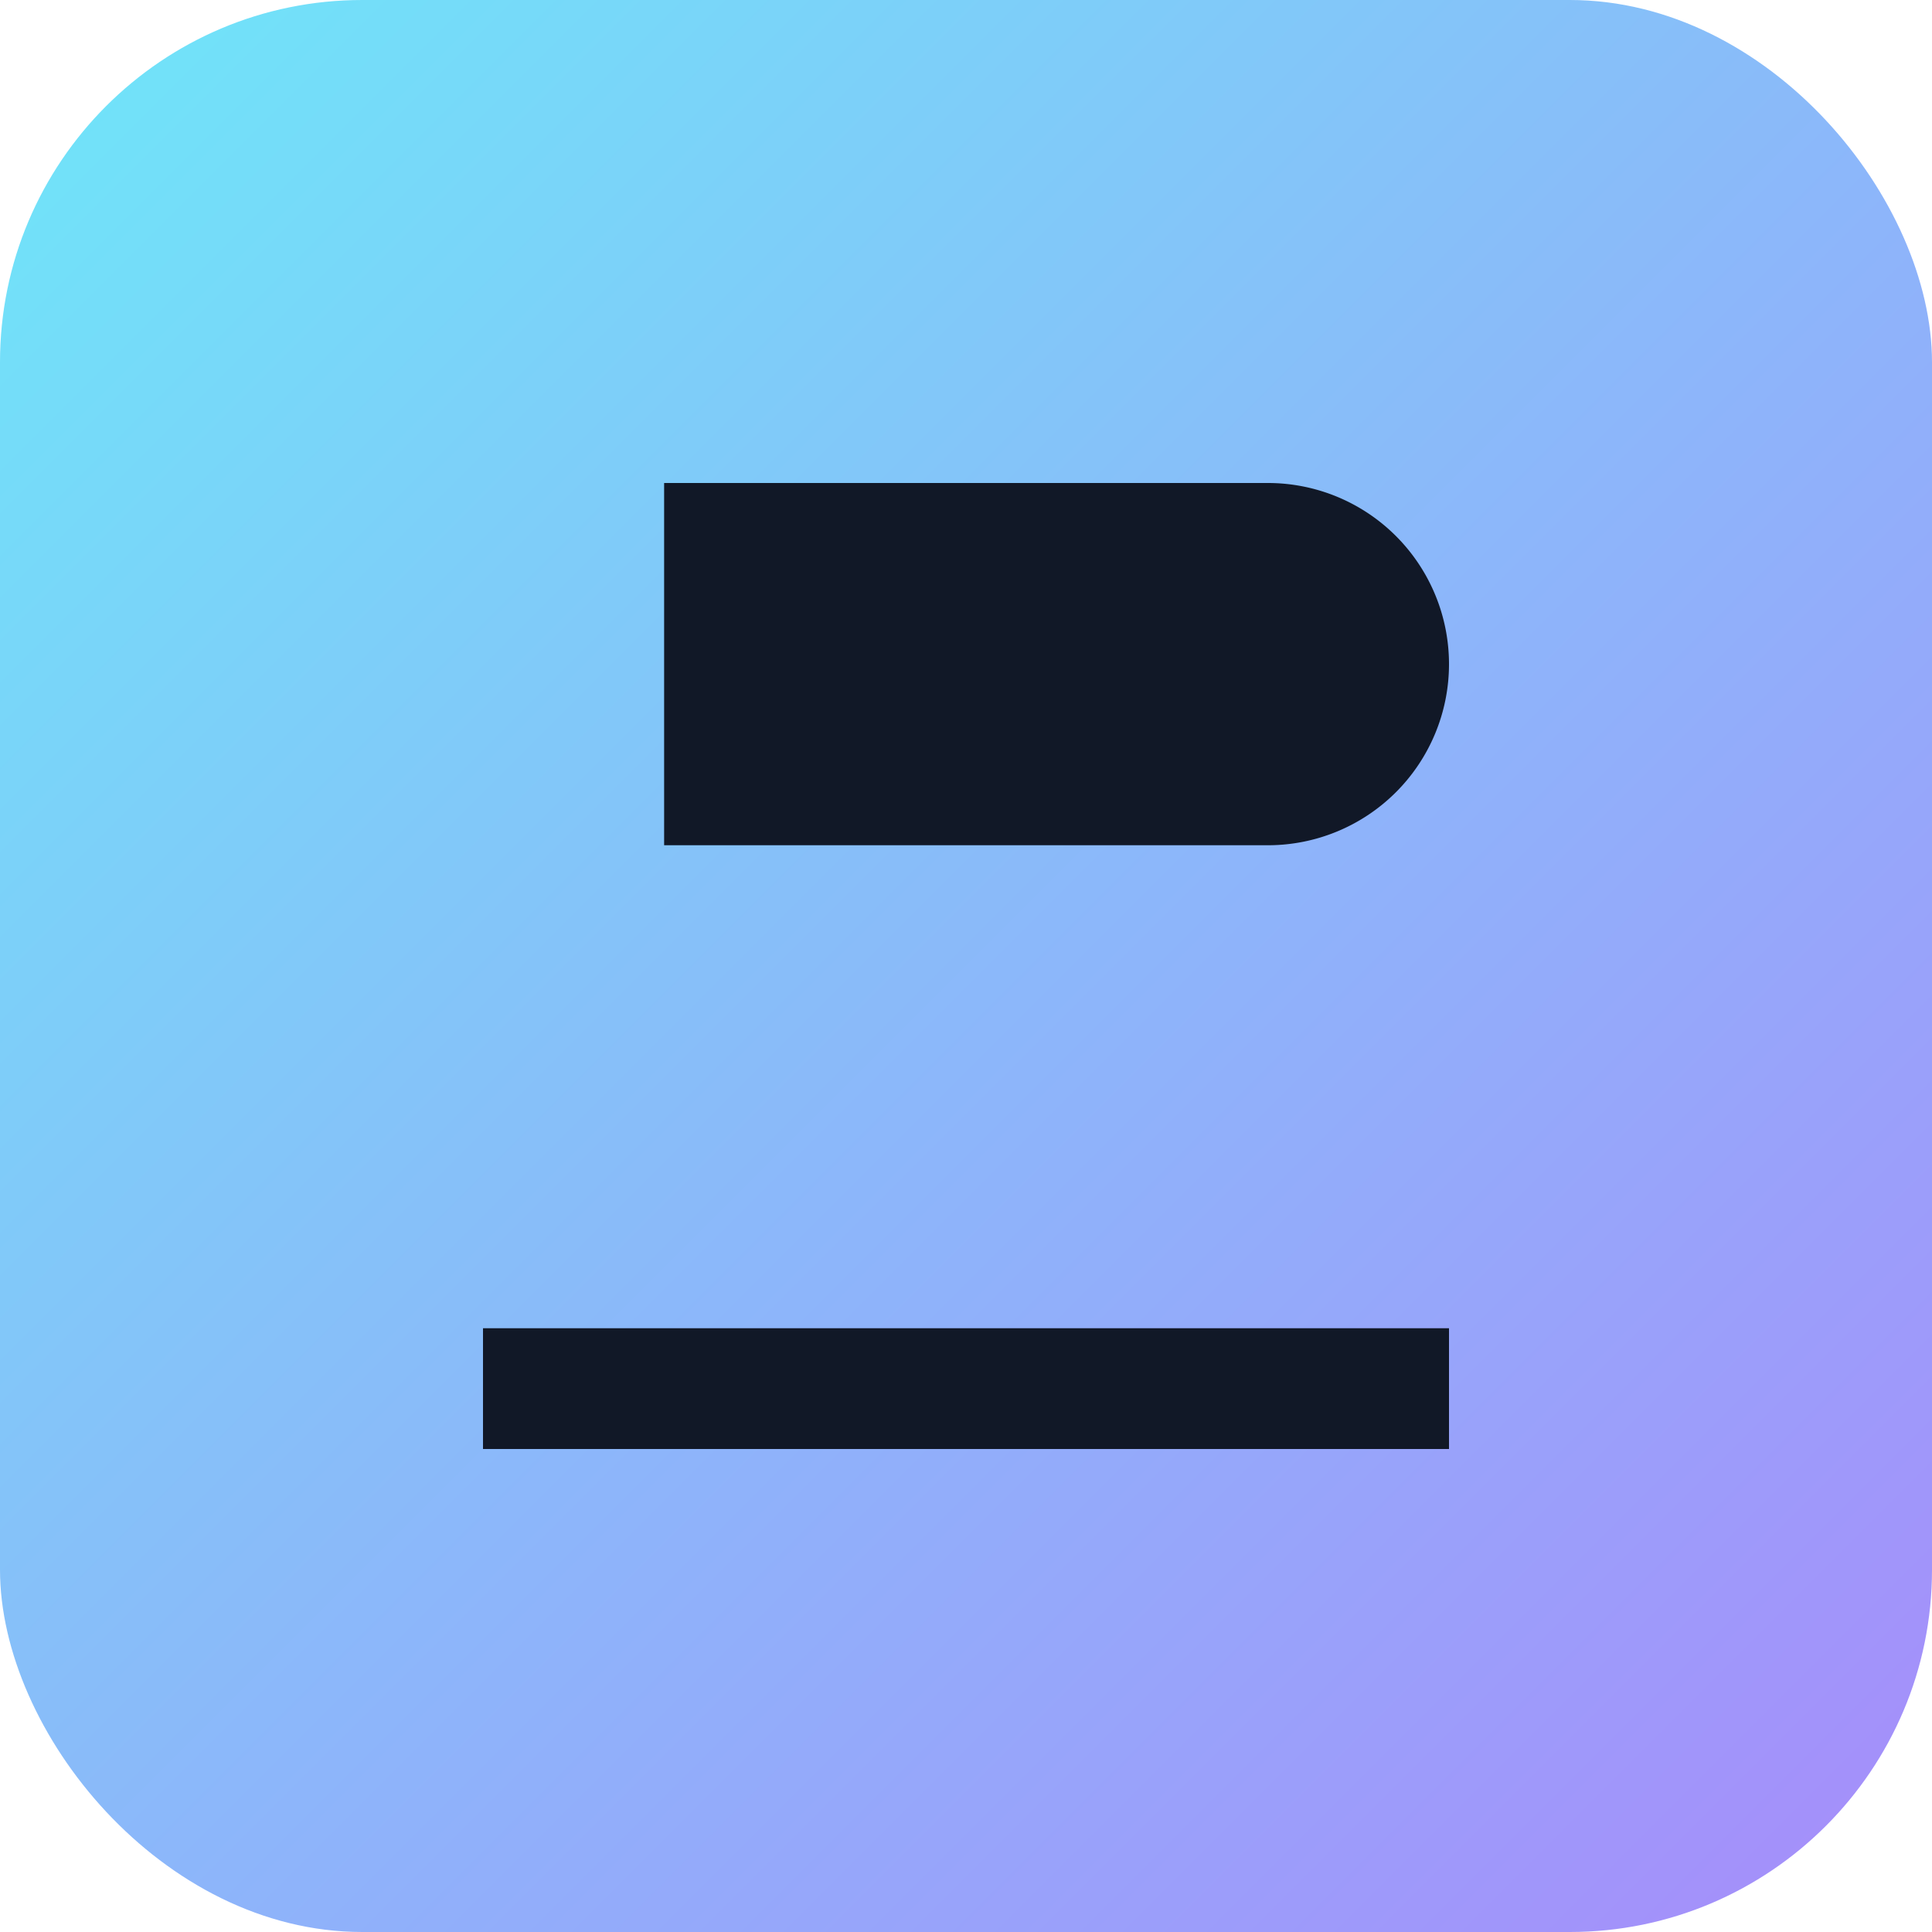
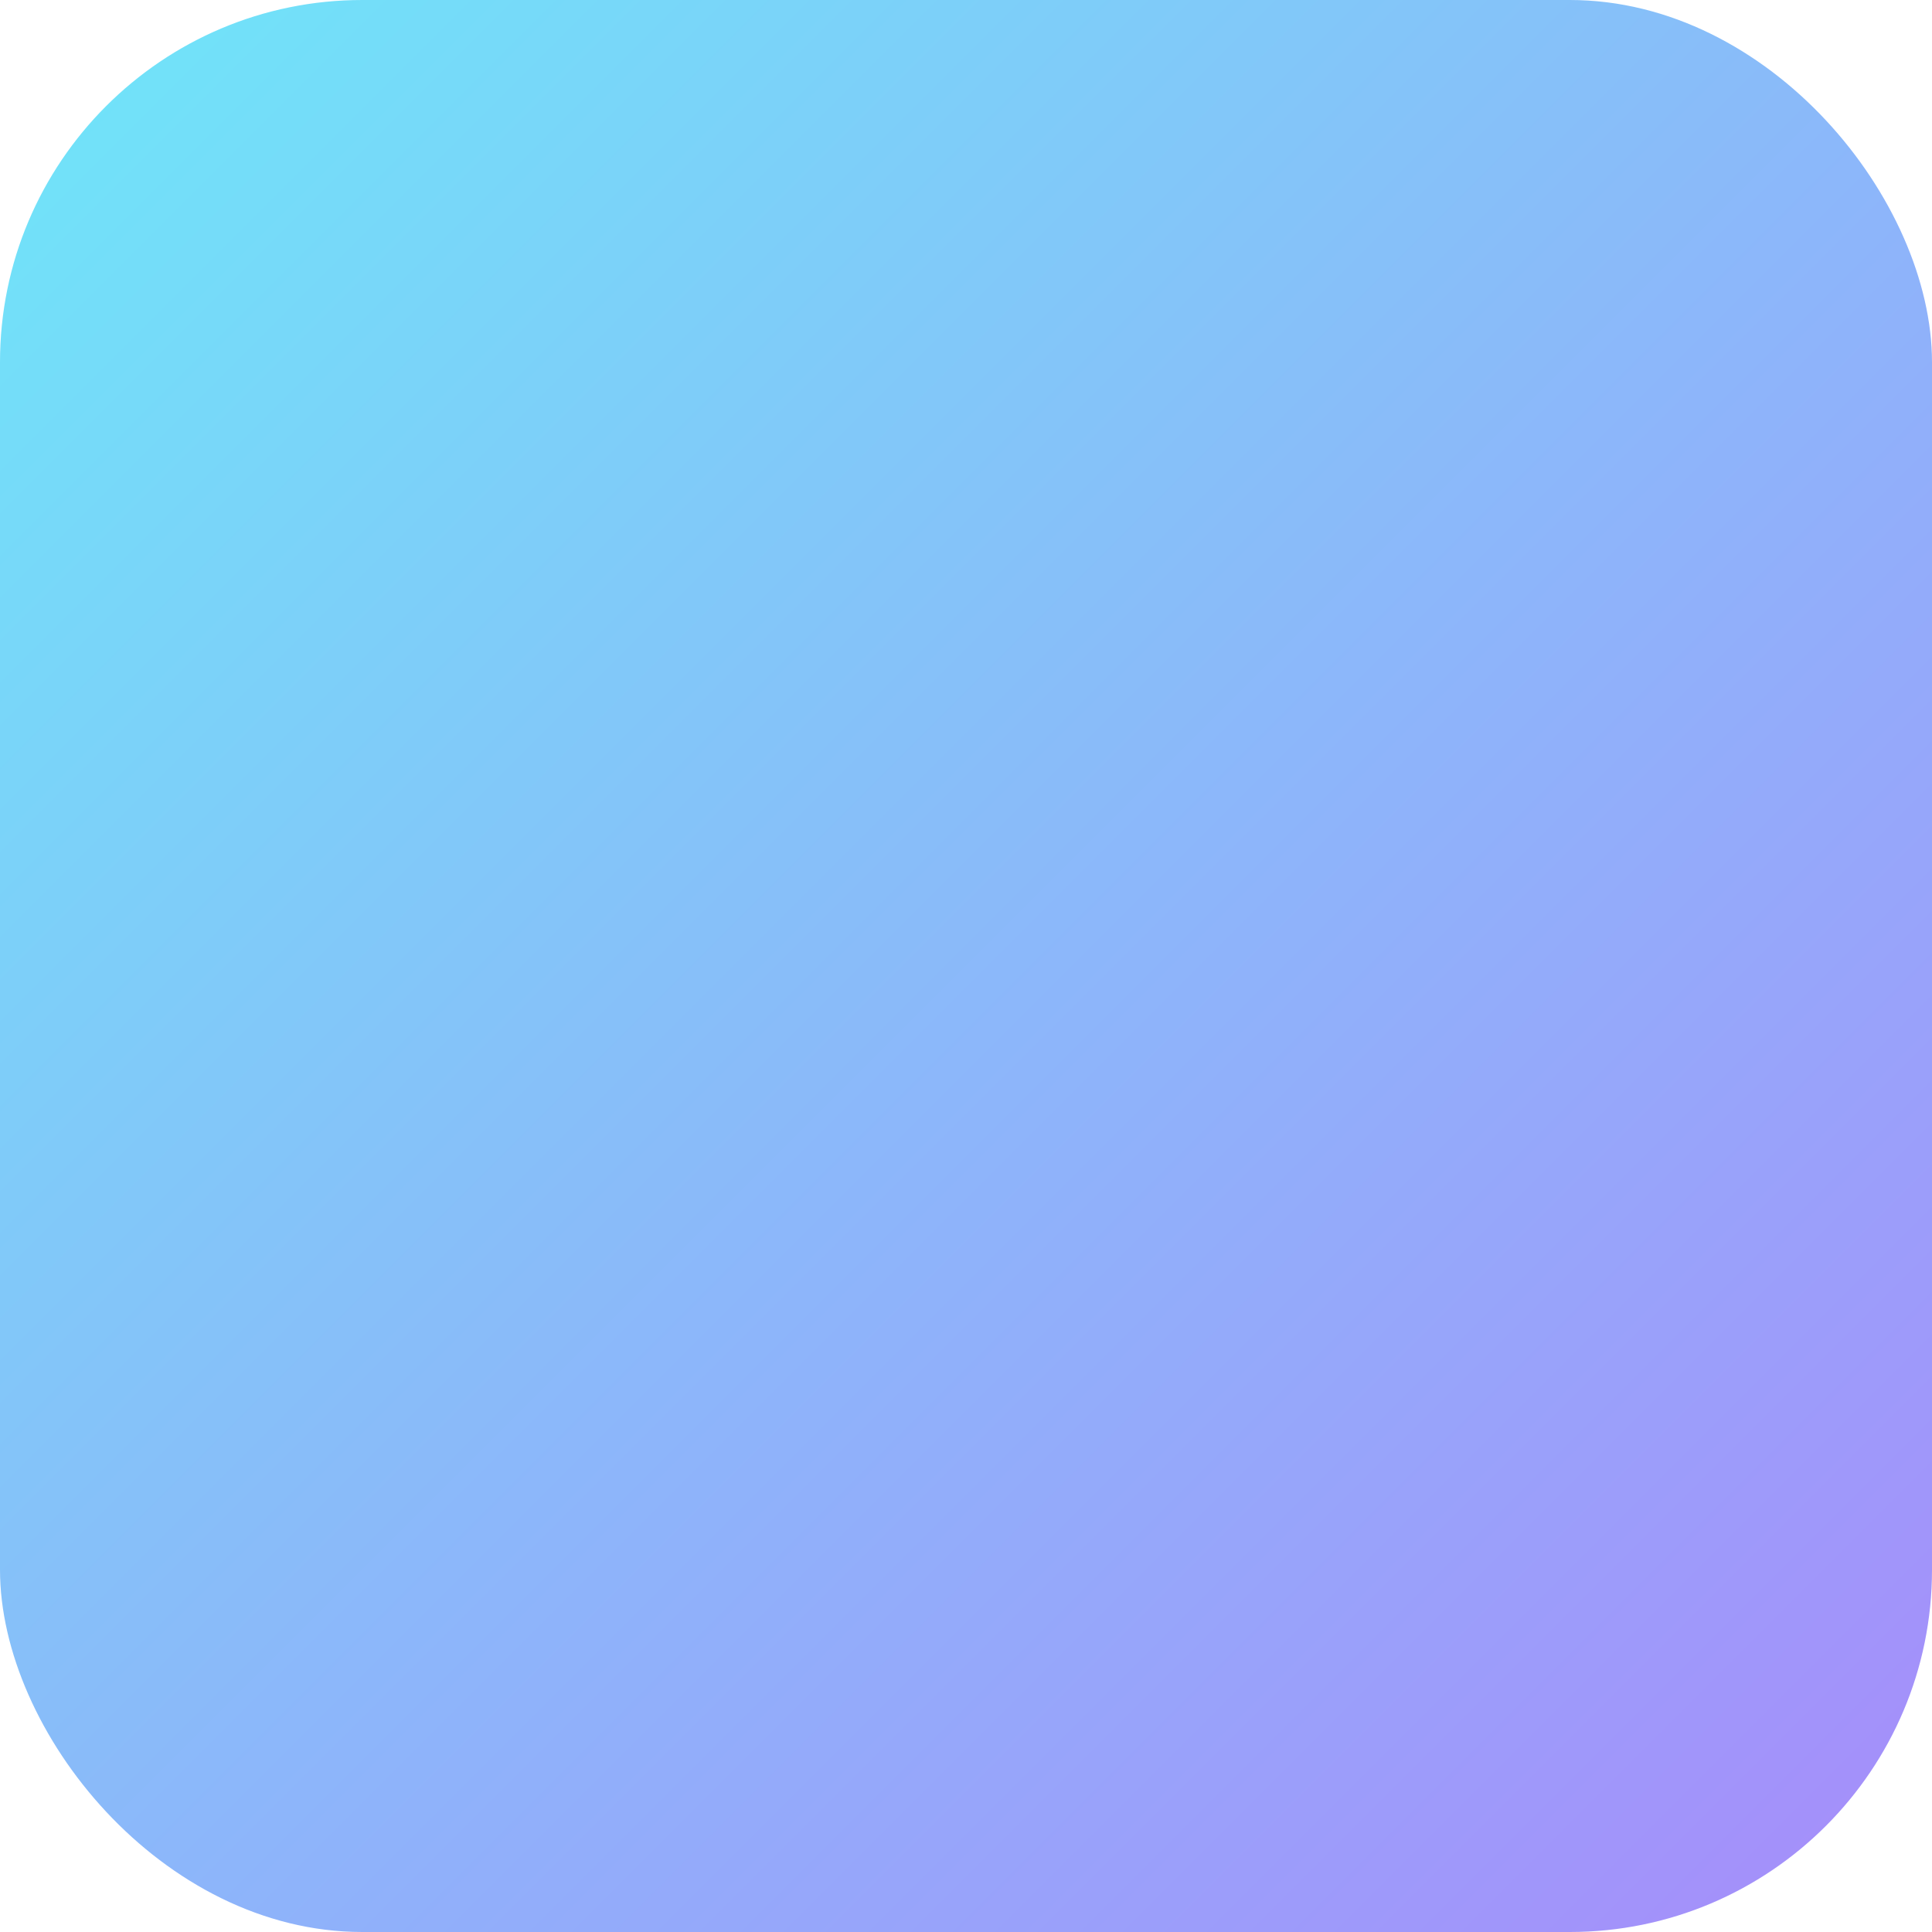
<svg xmlns="http://www.w3.org/2000/svg" viewBox="0 0 256 256">
  <defs>
    <linearGradient id="g" x1="0" y1="0" x2="1" y2="1">
      <stop offset="0" stop-color="#6EE7F9" />
      <stop offset="1" stop-color="#A78BFA" />
    </linearGradient>
  </defs>
  <rect width="256" height="256" rx="48" fill="url(#g)" />
  <g fill="#111827">
-     <path d="M64 176h128v16H64zM88 64h80a24 24 0 0 1 0 48H88z" />
-   </g>
+     </g>
</svg>